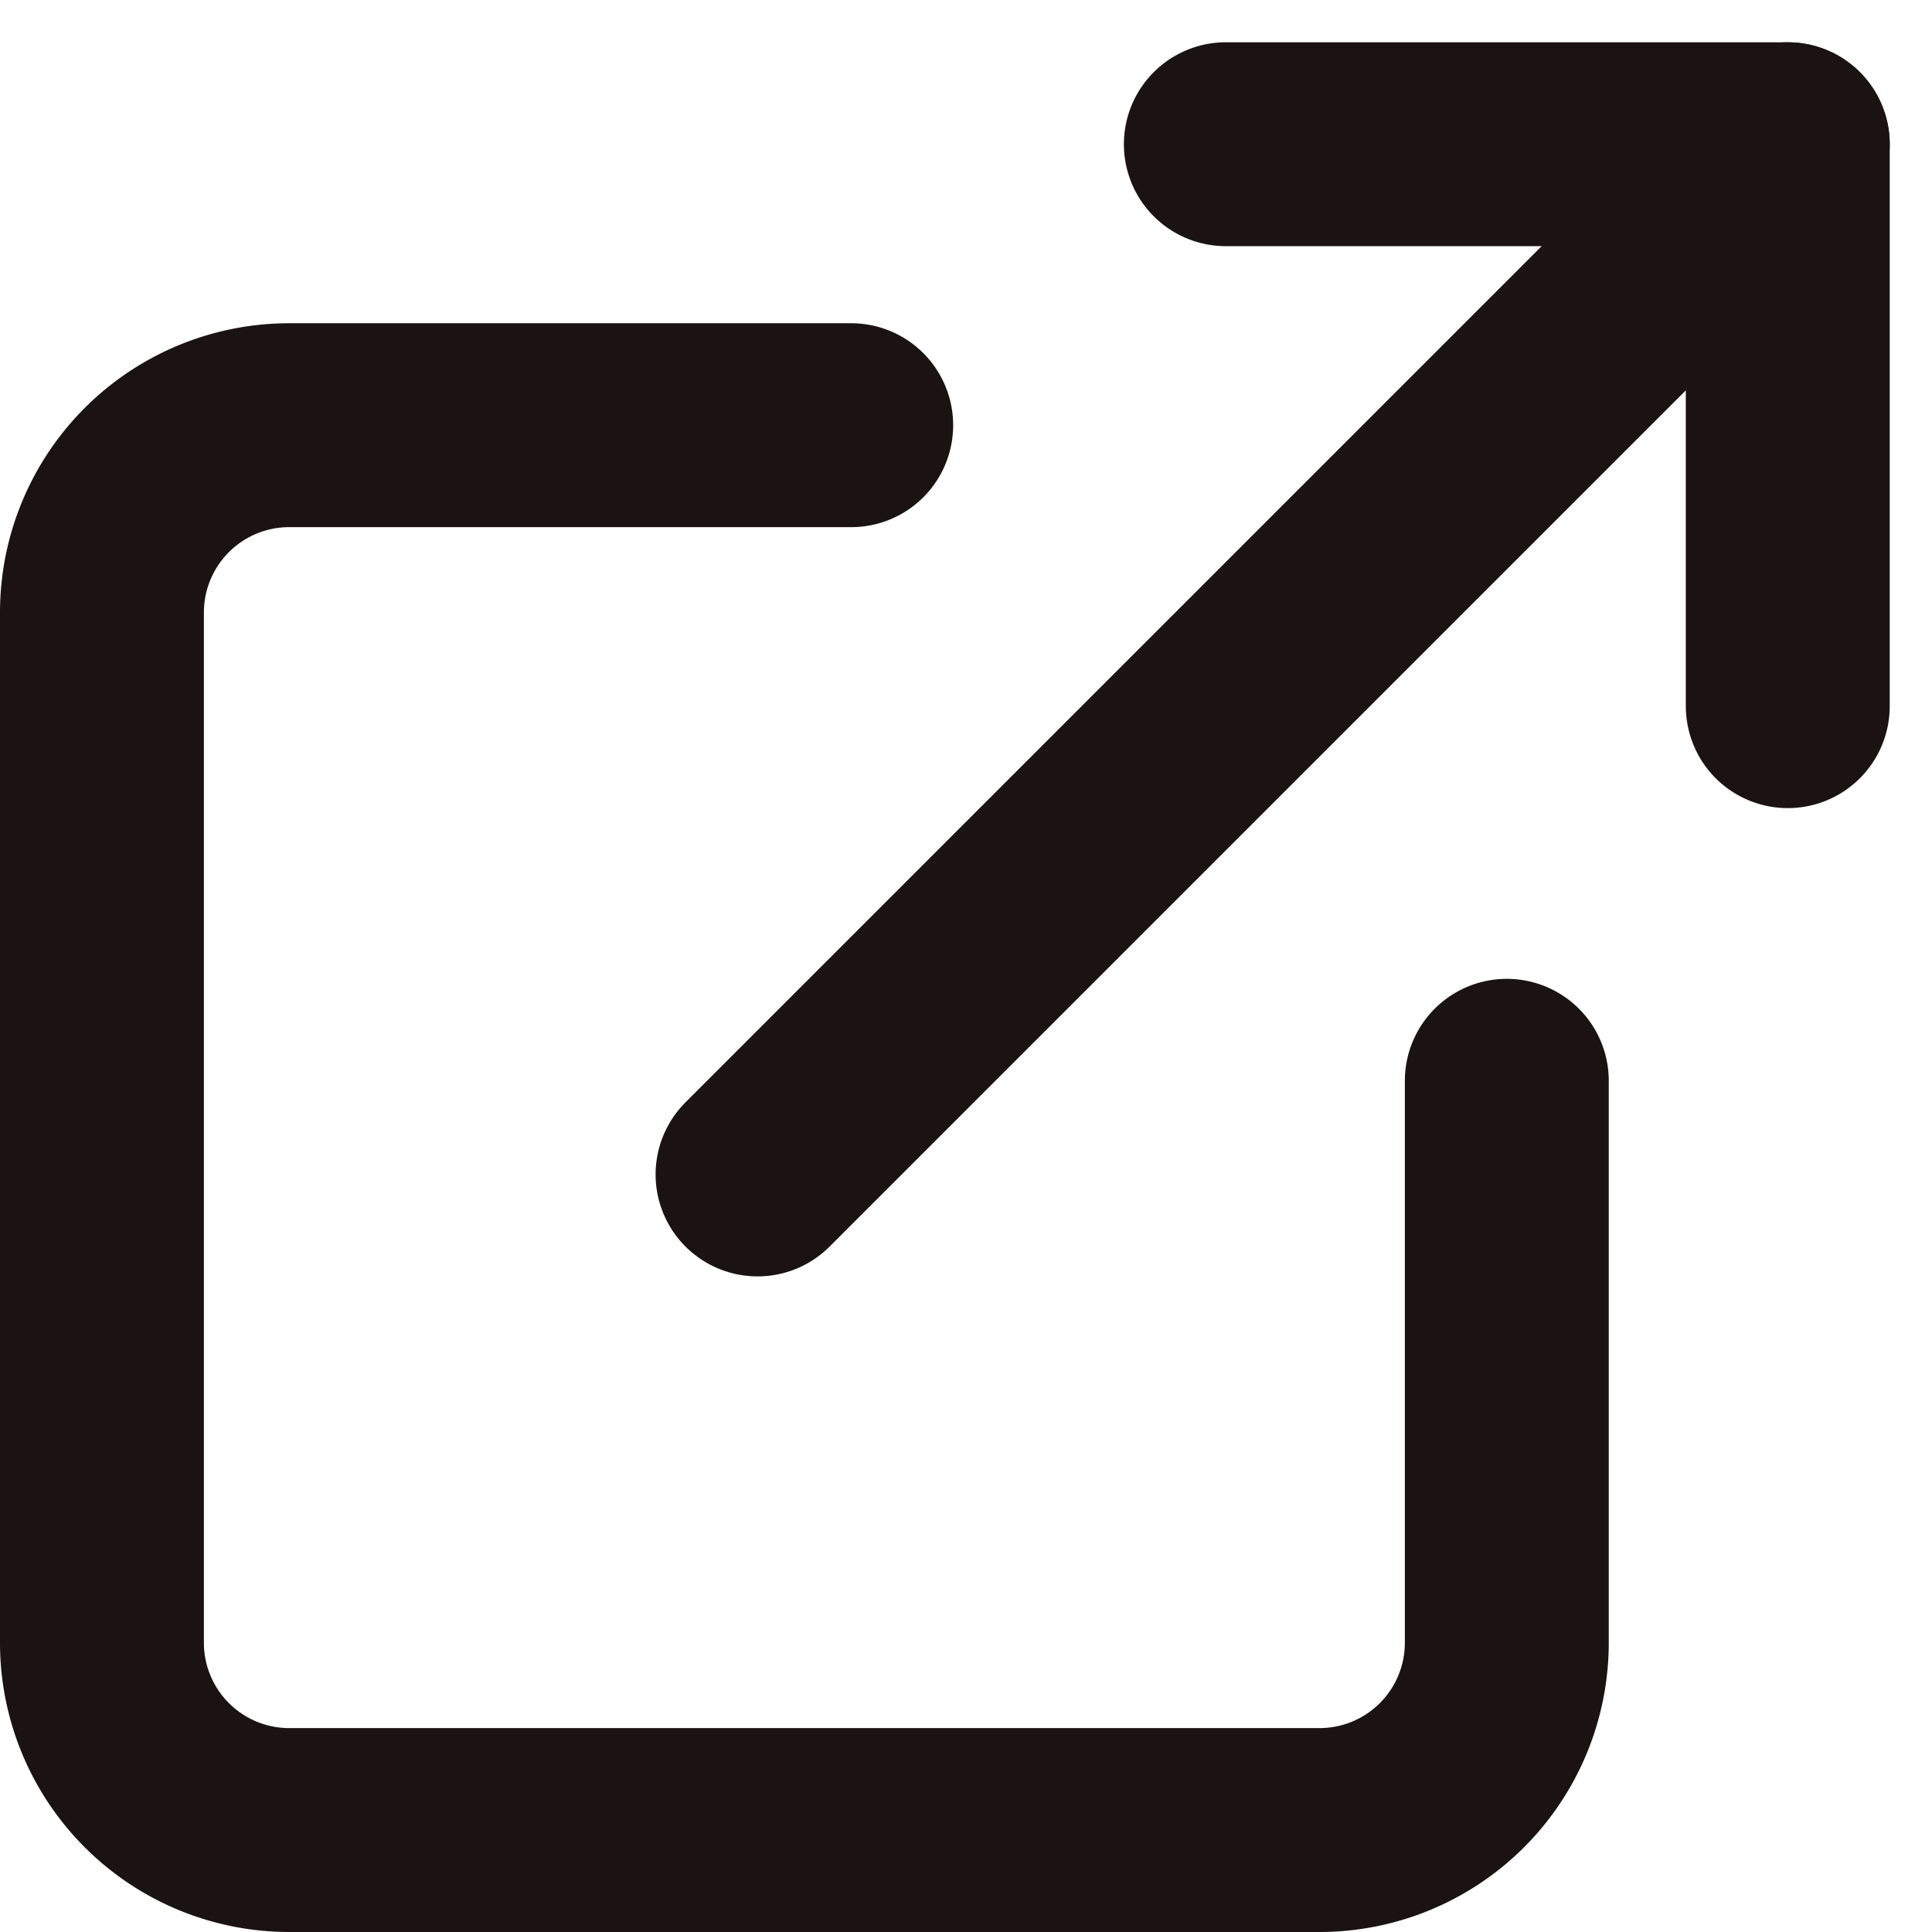
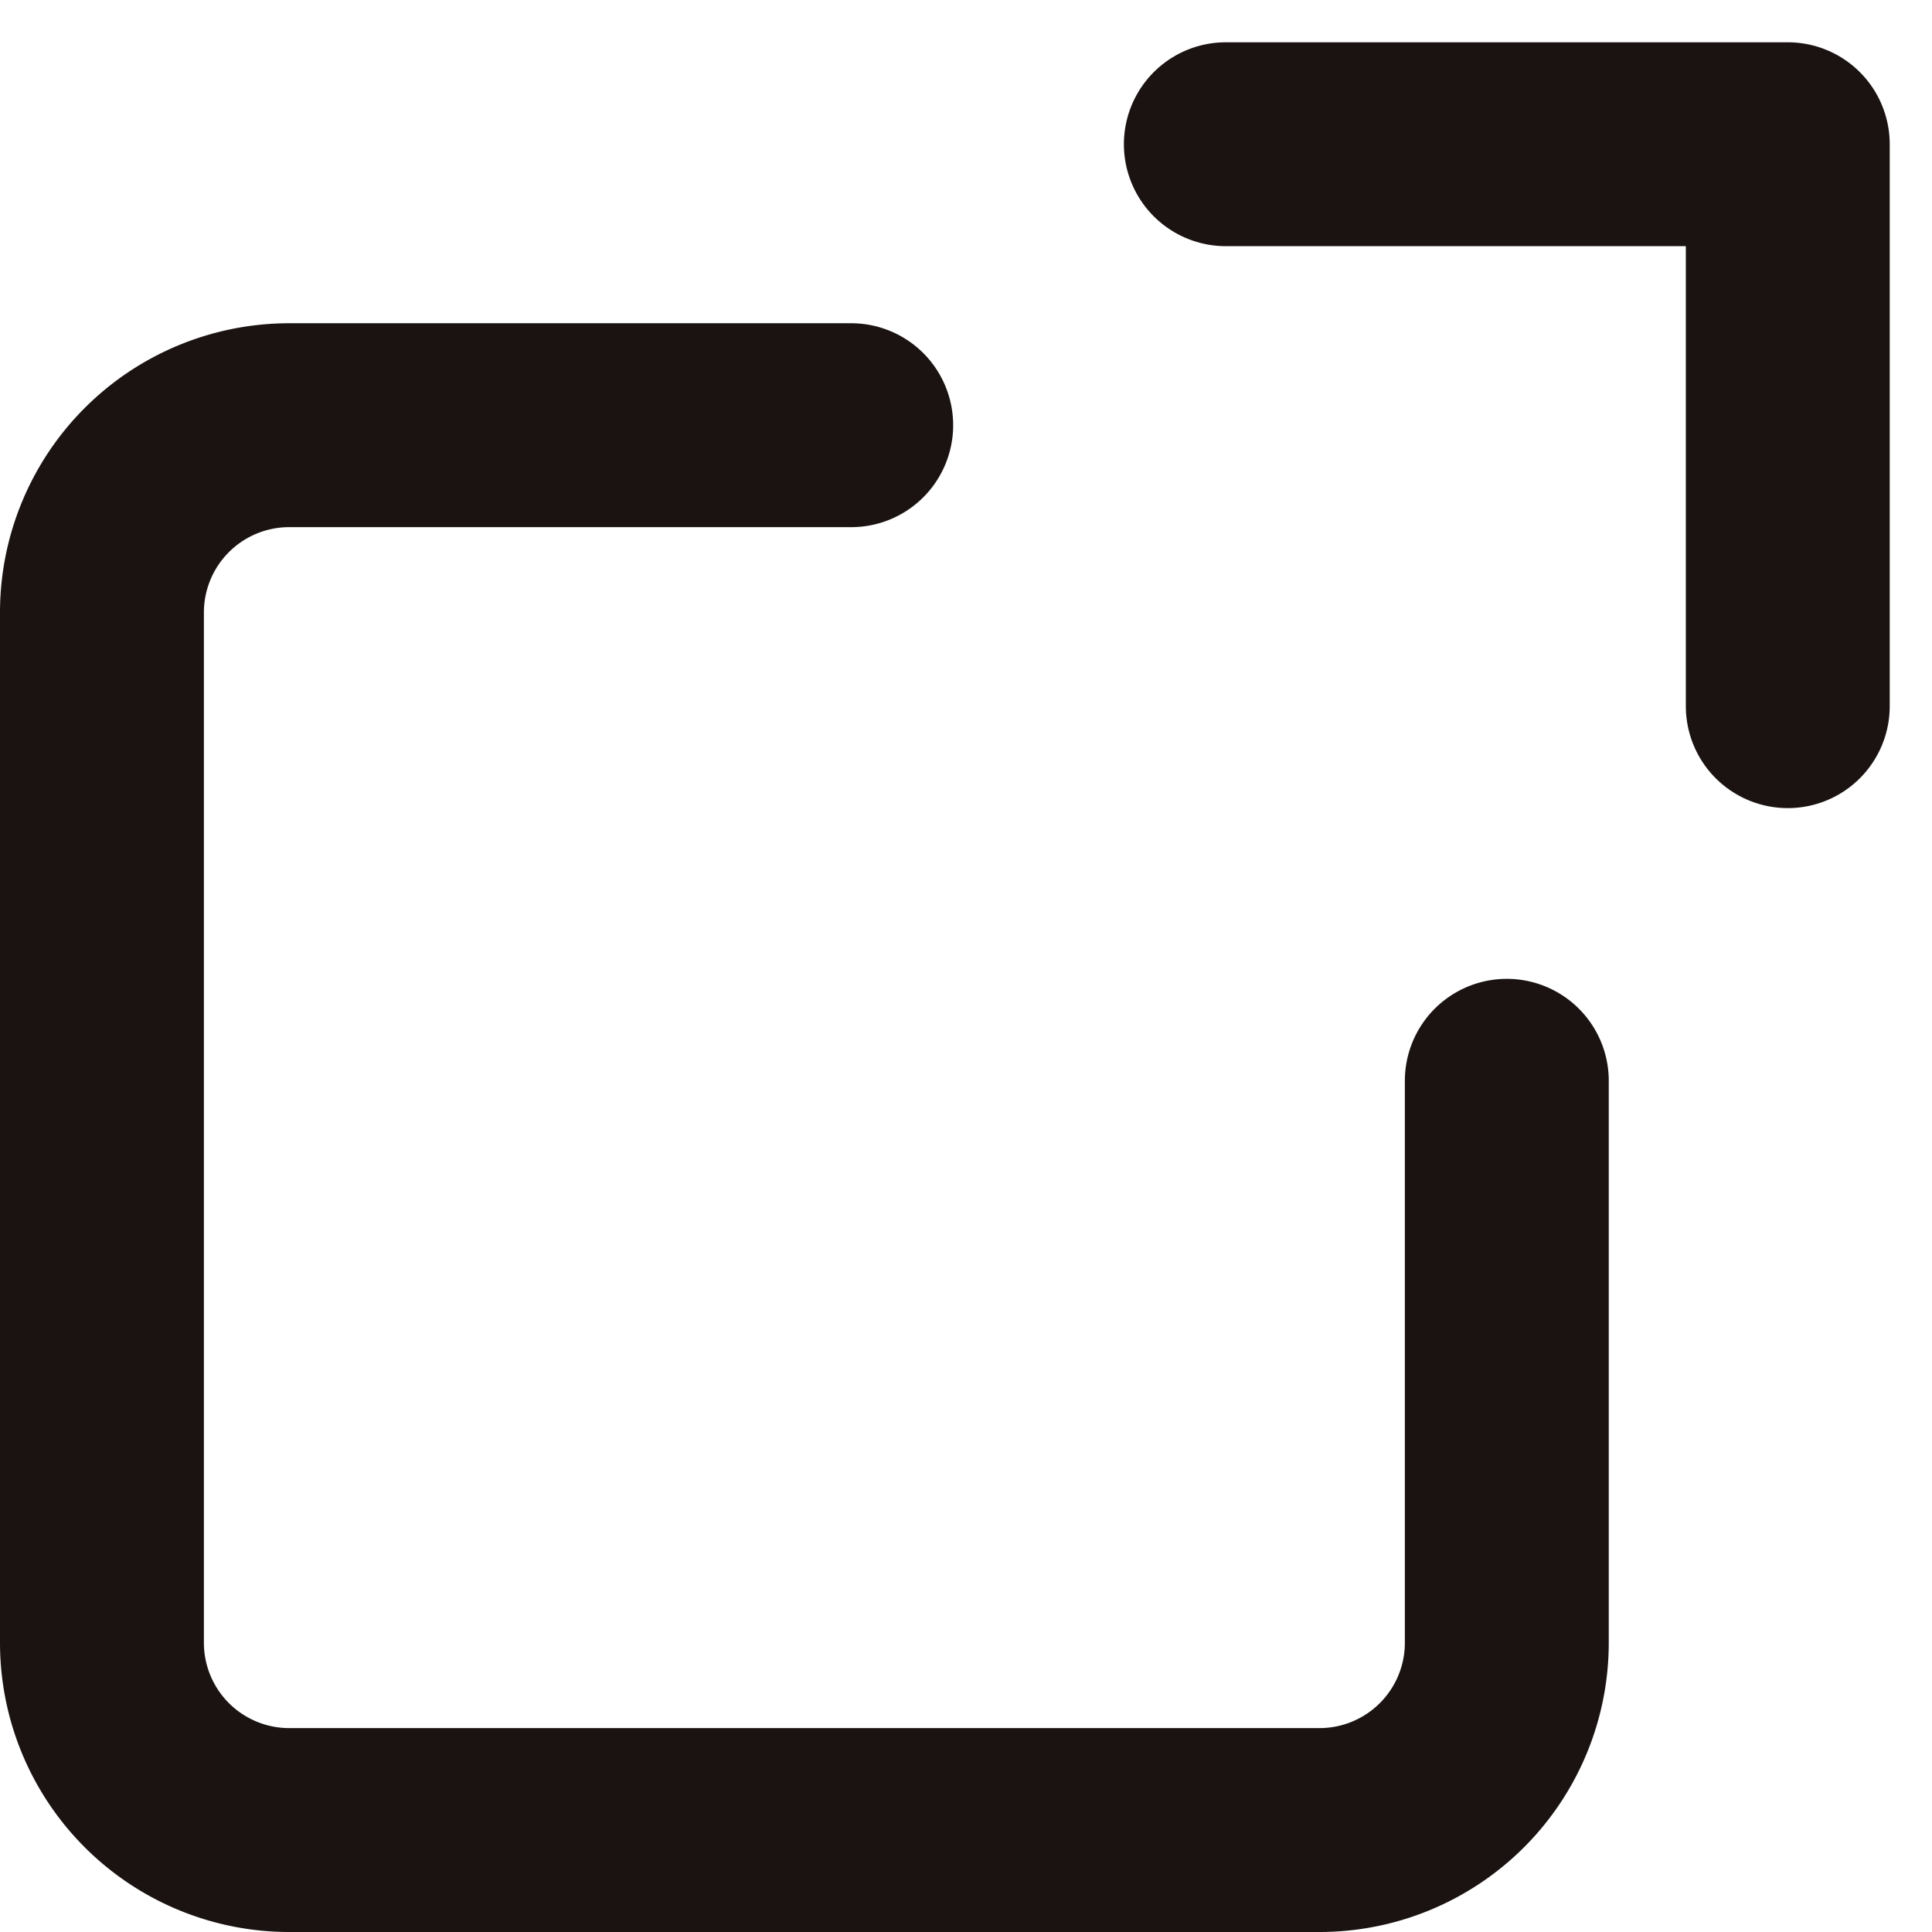
<svg xmlns="http://www.w3.org/2000/svg" width="14.213" height="14.213">
  <g data-name="Icon feather-external-link" fill="none" stroke="#1a1311" stroke-linecap="round" stroke-linejoin="round" stroke-width="1.5">
    <path data-name="パス 769" d="M11.085 7.951v4.134a1.378 1.378 0 01-1.378 1.378H2.128A1.378 1.378 0 01.75 12.085V4.506a1.378 1.378 0 011.378-1.378h4.134" />
    <path data-name="パス 770" d="M9.018 1.061h4.134v4.134" />
-     <path data-name="パス 771" d="M5.573 8.64l7.579-7.579" />
  </g>
</svg>